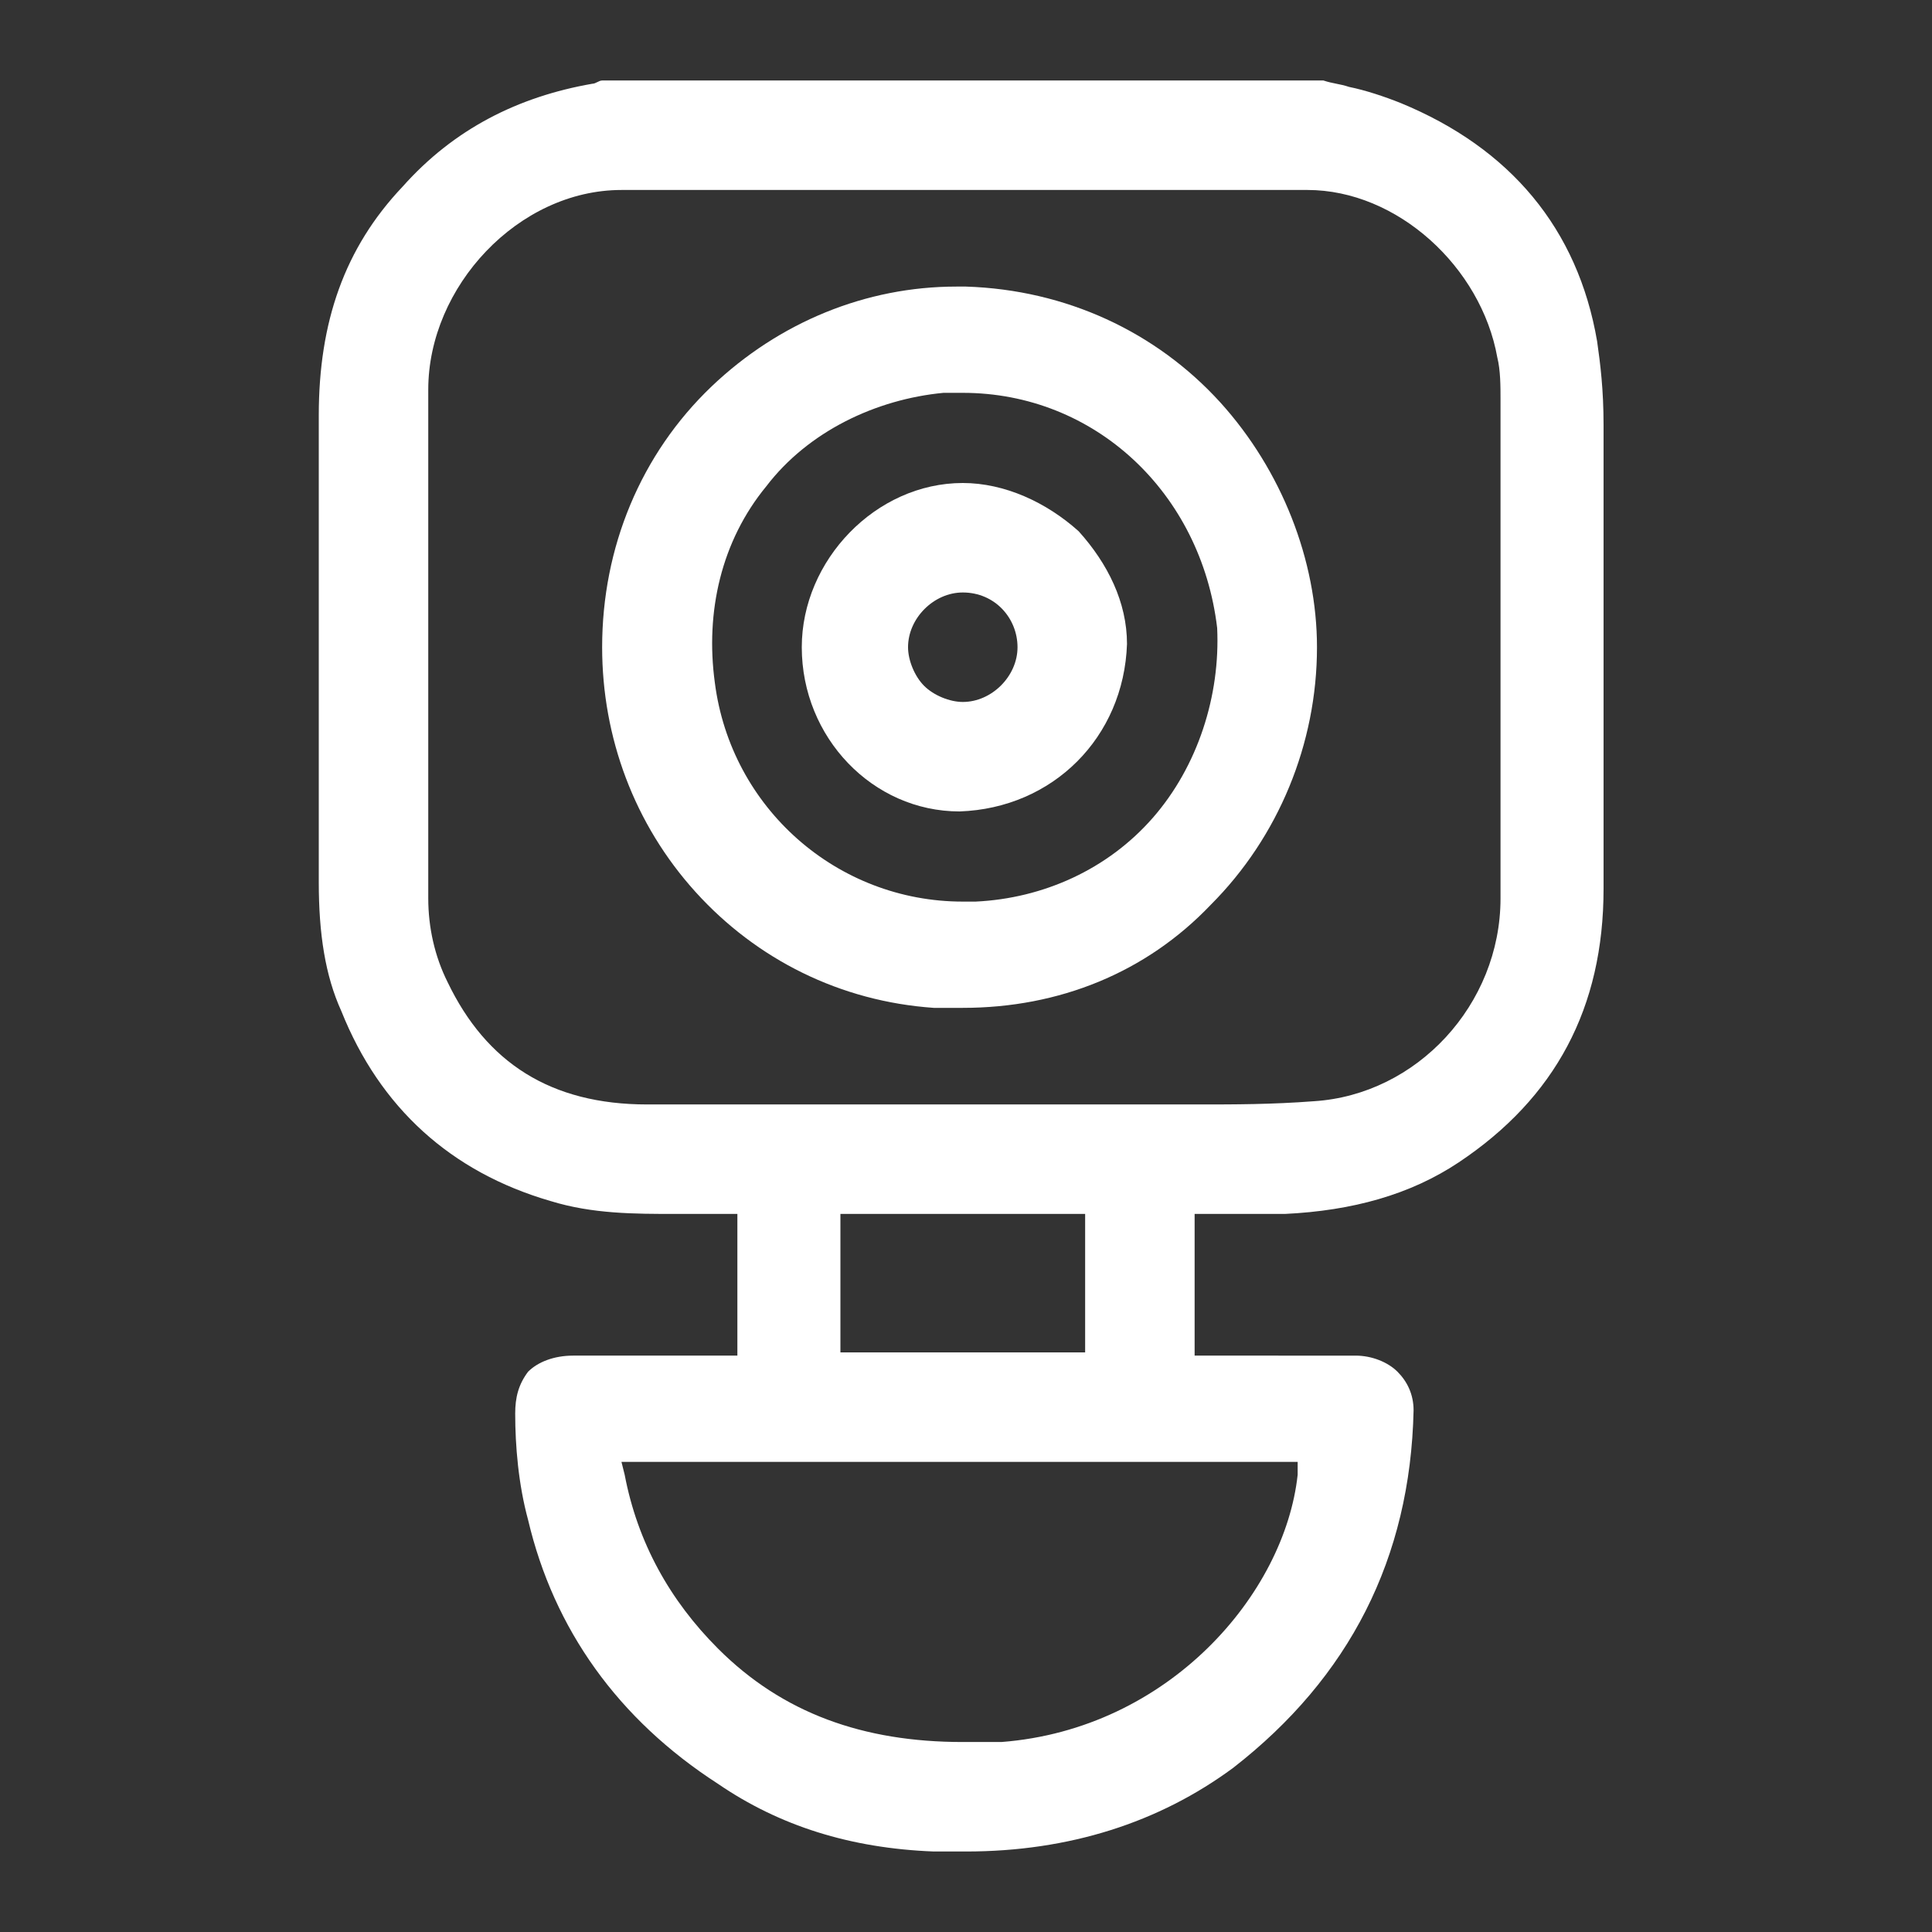
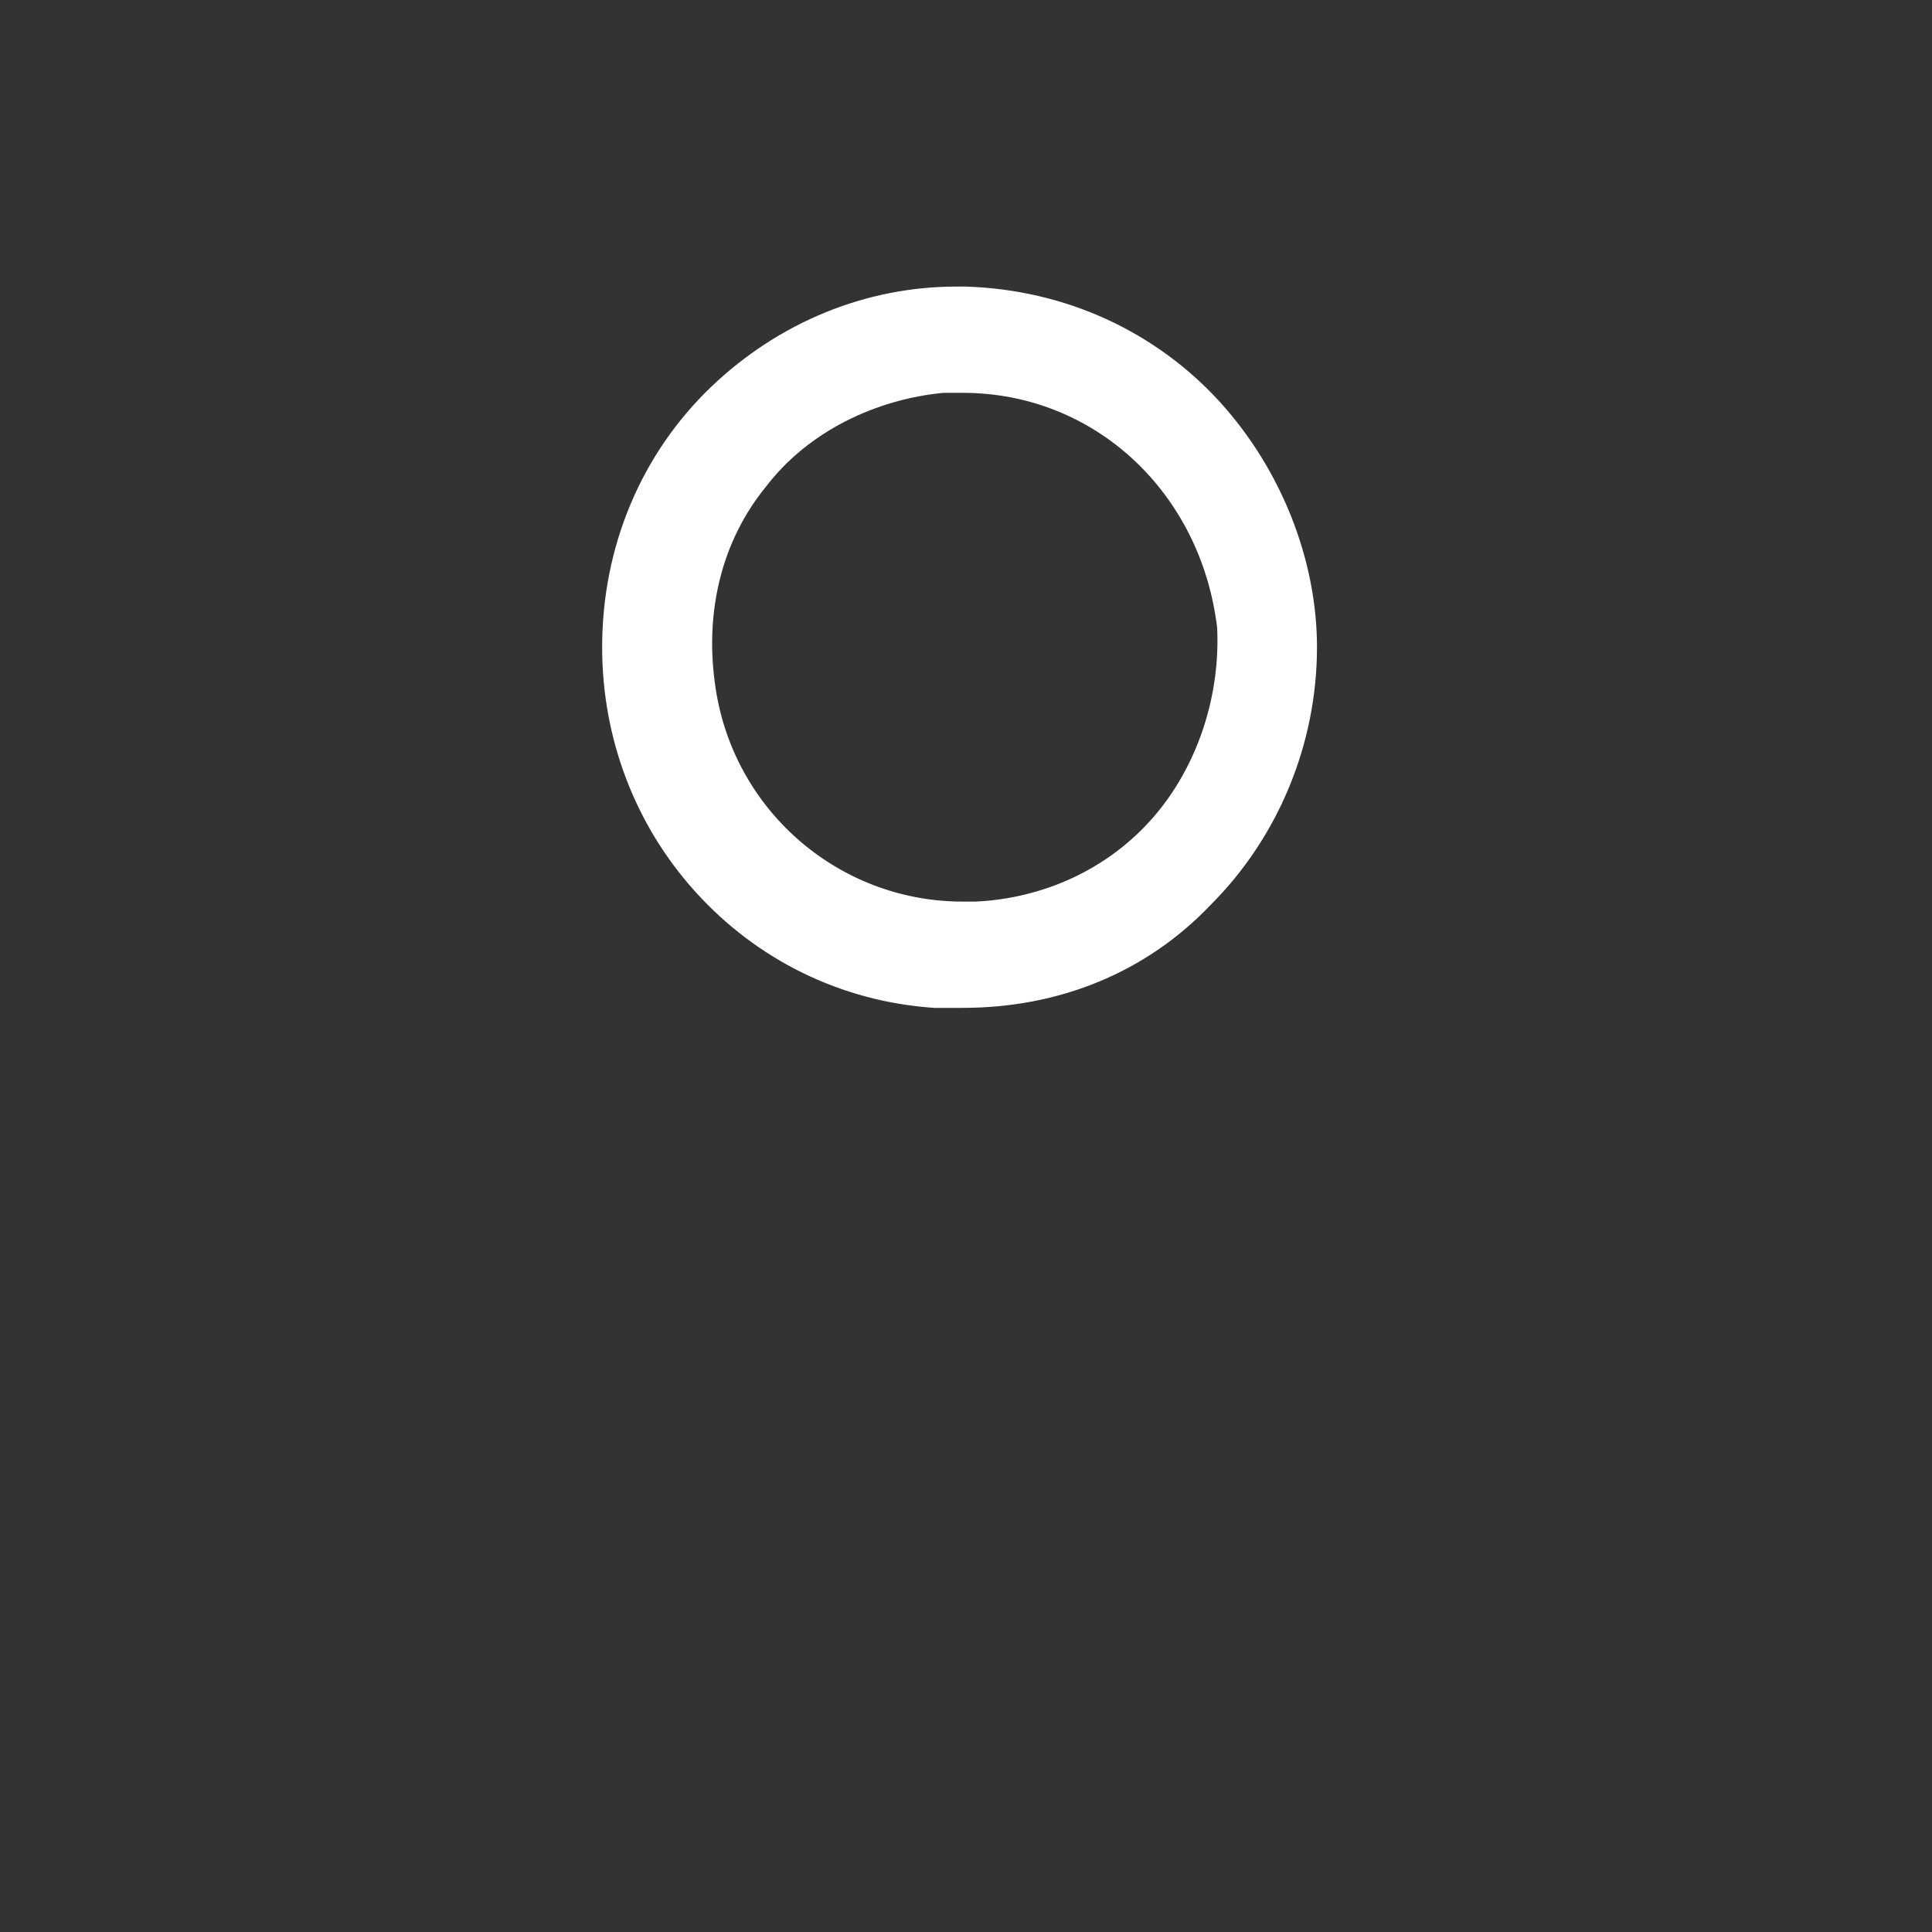
<svg xmlns="http://www.w3.org/2000/svg" version="1.1" id="Capa_1" x="0px" y="0px" viewBox="0 0 60 60" style="enable-background:new 0 0 60 60;" xml:space="preserve">
  <rect x="0" y="0" width="60" height="60" fill="#333333" stroke="none" />
  <style type="text/css">
	.st0{fill:#FFFFFF;}
</style>
  <g>
-     <path class="st0" d="M30,57.5c-0.3,0-0.7,0-1,0c-2.6-0.1-4.8-0.8-6.7-2.1c-3.1-2-5.1-4.8-5.9-8.2c-0.3-1.1-0.4-2.3-0.4-3.3   c0-0.5,0.1-0.9,0.4-1.3c0.3-0.3,0.8-0.5,1.4-0.5c0.6,0,1.2,0,1.9,0h3.2v-4.4H21c-1.3,0-2.6,0-3.9-0.4c-3.1-0.9-5.3-2.9-6.5-5.9   c-0.5-1.1-0.7-2.4-0.7-4c0-2.4,0-4.8,0-7.2c0-2.4,0-4.9,0-7.3c0-2.9,0.8-5.2,2.6-7.1C14.1,4,16.1,3,18.4,2.6c0.1,0,0.2-0.1,0.3-0.1   h0h22.4c0.3,0.1,0.5,0.1,0.8,0.2C42.4,2.8,43,3,43.5,3.2c3.4,1.4,5.5,3.9,6.1,7.4c0.1,0.7,0.2,1.5,0.2,2.6c0,4.6,0,9.5,0,14.4   c0,3.7-1.5,6.5-4.5,8.5c-1.5,1-3.3,1.5-5.4,1.6c-0.3,0-0.6,0-0.9,0c-0.3,0-0.5,0-0.8,0c-0.3,0-0.6,0-0.8,0h-0.3v4.4H41h0.7   c0.1,0,0.3,0,0.4,0c0.5,0,1,0.2,1.3,0.5c0.3,0.3,0.5,0.7,0.5,1.2c-0.1,4.6-2,8.3-5.6,11.1C36,56.6,33.2,57.5,30,57.5z M19.4,45.8   c0.4,2.1,1.4,3.9,2.9,5.4c2,2,4.5,2.9,7.6,2.9c0.4,0,0.8,0,1.2,0c5.2-0.4,8.8-4.6,9.2-8.3l0-0.4h-21L19.4,45.8z M26.1,42h7.6v-4.3   h-7.6V42z M25.6,5.9c-2,0-4.1,0-6.3,0c-3.2,0-6,3-6,6.2c0,1.1,0,2.2,0,3.3c0,4.1,0,8.4,0,12.5c0,0.9,0.2,1.8,0.6,2.6   c1.2,2.5,3.2,3.8,6.2,3.8c2.5,0,5,0,7.5,0c2.4,0,4.9,0,7.3,0h0.2c0.4,0,0.7,0,1.1,0c0.4,0,0.7,0,1.1,0c1,0,2.2,0,3.5-0.1   c3.2-0.2,5.8-3,5.8-6.3v-2.5c0-4.3,0-8.6,0-13c0-0.4,0-0.9-0.1-1.3c-0.5-2.8-3.1-5.2-5.9-5.2c-1,0-2,0-2.8,0c-0.3,0-1.5,0-1.8,0   h-0.4c-0.7,0-1.4,0-2.2,0h-3.1h-0.3h-0.4c-0.7,0-1.5,0-2.2,0L25.6,5.9z" />
    <path class="st0" d="M29.9,31.3c-0.3,0-0.6,0-0.9,0c-2.9-0.2-5.5-1.5-7.4-3.6c-1.9-2.1-2.9-4.8-2.9-7.6c0-3.1,1.2-6,3.4-8.1   c2.1-2,4.8-3.1,7.6-3.1c0.1,0,0.2,0,0.3,0c3.1,0.1,5.9,1.4,7.9,3.6c1.9,2.1,3,4.9,3,7.6c0,3-1.2,5.9-3.3,8   C35.6,30.2,32.9,31.3,29.9,31.3z M29.9,12.2c-0.2,0-0.4,0-0.6,0c-2.1,0.2-4.2,1.2-5.5,2.9c-1.4,1.7-1.9,3.9-1.6,6.1   c0.5,3.9,3.8,6.8,7.7,6.8c0.1,0,0.3,0,0.4,0c2.1-0.1,4.1-1,5.5-2.6c1.4-1.6,2.1-3.8,2-5.9C37.3,15.3,34,12.2,29.9,12.2z" />
-     <path class="st0" d="M29.8,25.2c-2.7,0-4.9-2.3-4.9-5.1c0-2.7,2.3-5.1,5-5.1c1.3,0,2.6,0.6,3.6,1.5c0.9,1,1.5,2.2,1.5,3.5   C34.9,22.9,32.7,25.1,29.8,25.2L29.8,25.2z M29.9,18.4c-0.9,0-1.7,0.8-1.7,1.7c0,0.4,0.2,0.9,0.5,1.2c0.3,0.3,0.8,0.5,1.2,0.5h0   c0.9,0,1.7-0.8,1.7-1.7C31.6,19.2,30.9,18.4,29.9,18.4L29.9,18.4z" />
  </g>
</svg>